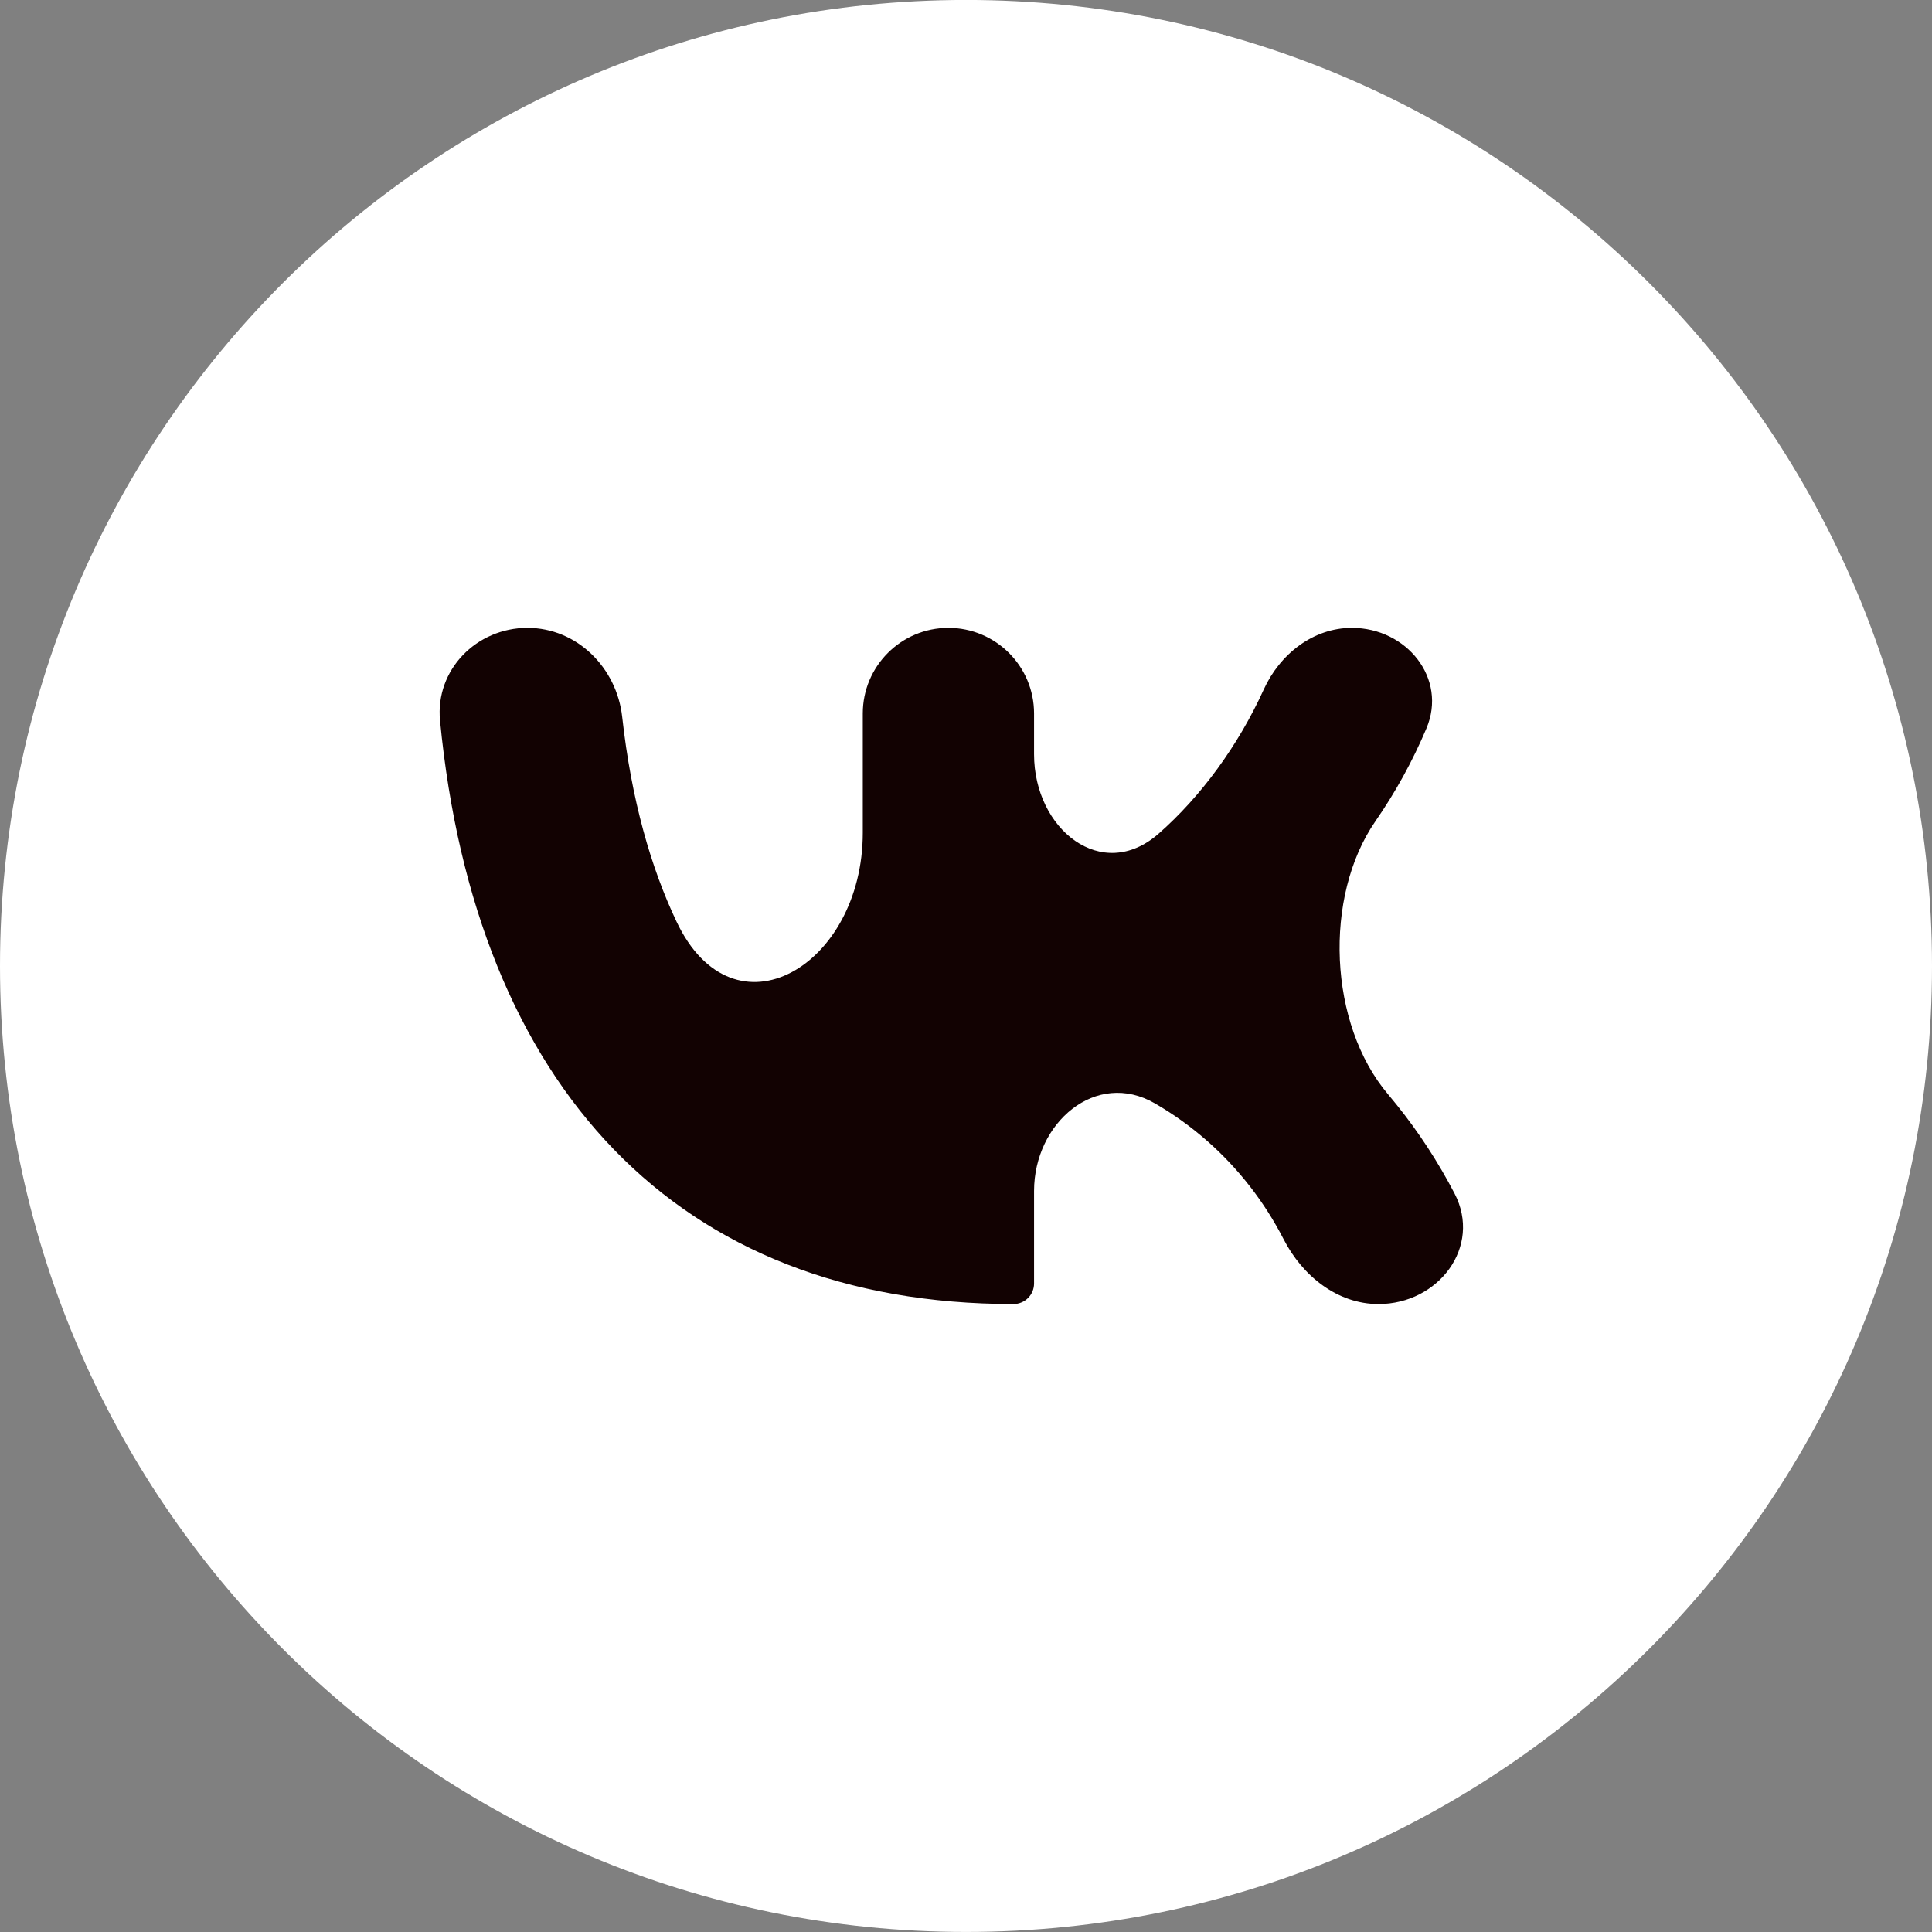
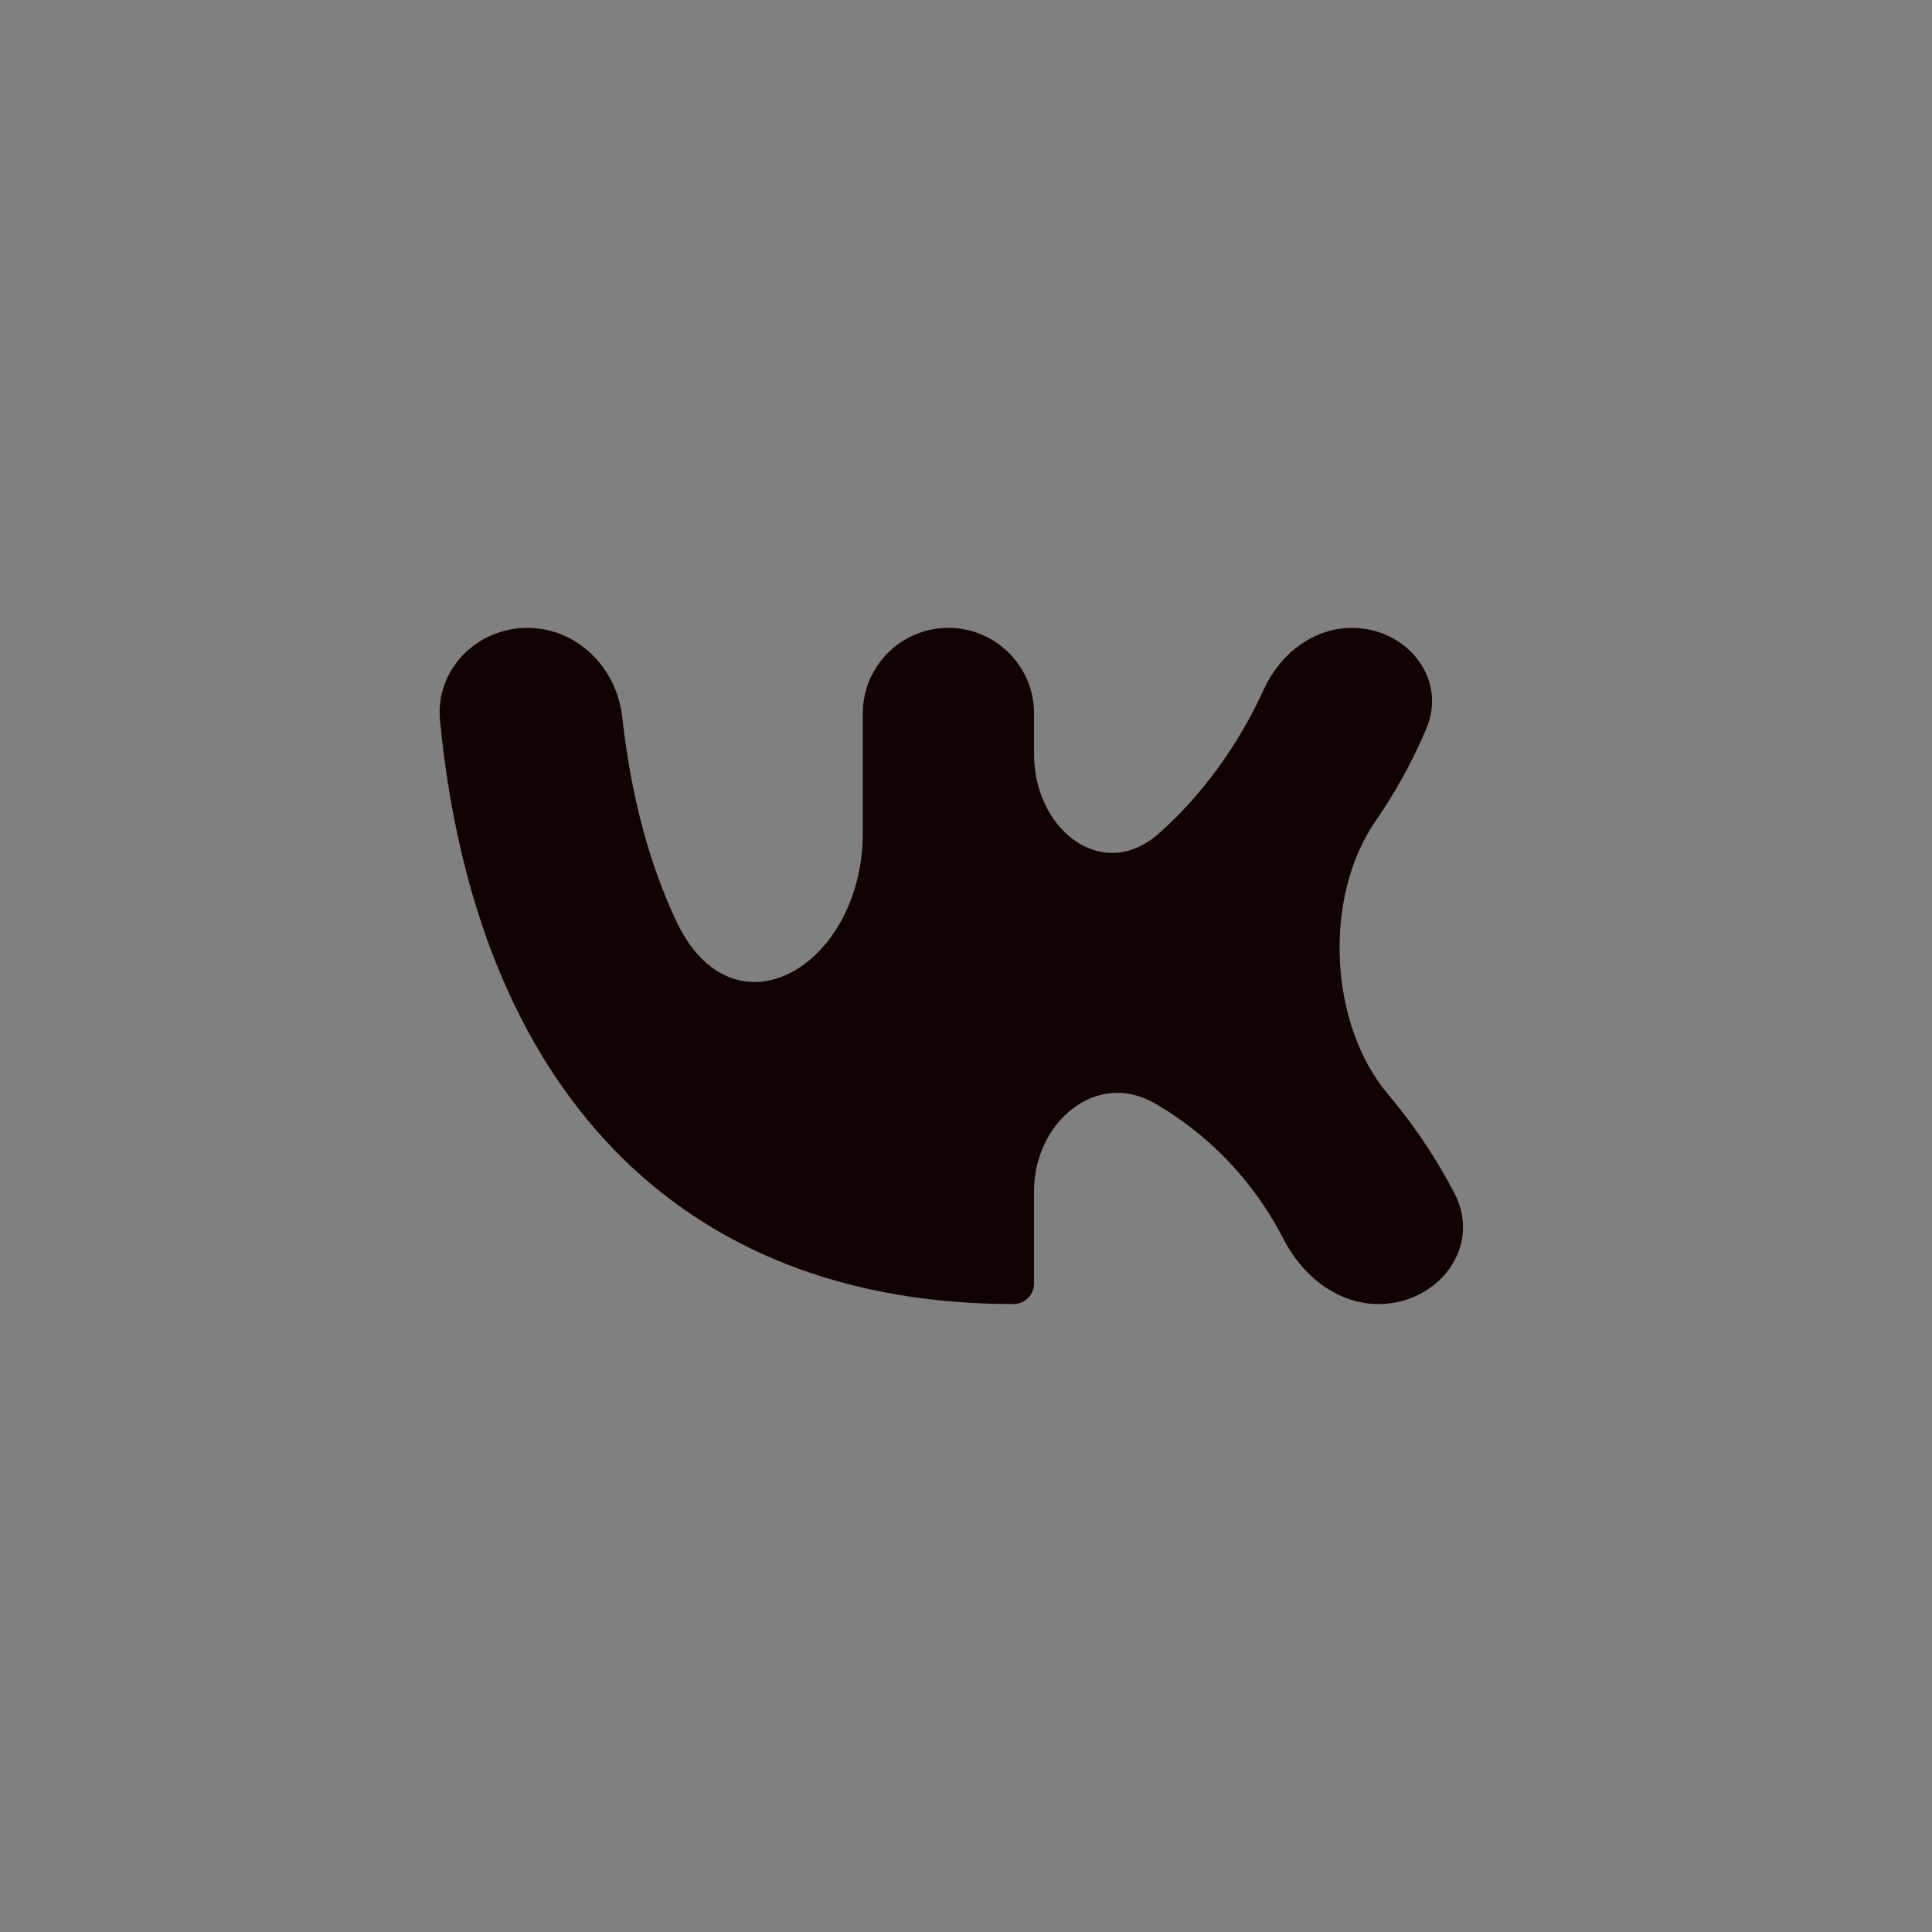
<svg xmlns="http://www.w3.org/2000/svg" width="45" height="45" viewBox="0 0 45 45" fill="none">
  <rect x="0" y="0" width="45" height="45" fill="#808080" stroke="none" />
-   <path d="M0 22.499C0 10.073 10.074 -0.001 22.5 -0.001C34.926 -0.001 45 10.073 45 22.499C45 34.925 34.926 44.999 22.5 44.999C10.074 44.999 0 34.925 0 22.499Z" fill="white" />
  <path d="M23.605 30.374C15.787 30.374 11.074 25.32 10.249 16.782C10.135 15.602 11.099 14.624 12.285 14.624C13.438 14.624 14.365 15.551 14.492 16.697C14.707 18.637 15.162 20.21 15.757 21.465C17.09 24.277 20.096 22.507 20.096 19.395V16.618C20.096 15.517 20.989 14.624 22.09 14.624C23.192 14.624 24.085 15.517 24.085 16.618V17.567C24.085 19.32 25.668 20.576 26.985 19.419C27.971 18.553 28.84 17.369 29.435 16.06C29.809 15.237 30.585 14.624 31.489 14.624C32.76 14.624 33.719 15.798 33.223 16.969C32.903 17.726 32.506 18.449 32.037 19.127C30.819 20.89 30.946 23.854 32.331 25.489C32.398 25.569 32.464 25.649 32.529 25.73C33.047 26.373 33.498 27.067 33.879 27.798C34.523 29.038 33.505 30.374 32.108 30.374C31.149 30.374 30.335 29.717 29.898 28.864C29.453 27.997 28.851 27.22 28.118 26.575C27.739 26.242 27.332 25.95 26.902 25.701C25.527 24.905 24.085 26.152 24.085 27.74V29.895C24.085 30.16 23.87 30.374 23.605 30.374Z" fill="#120202" />
</svg>